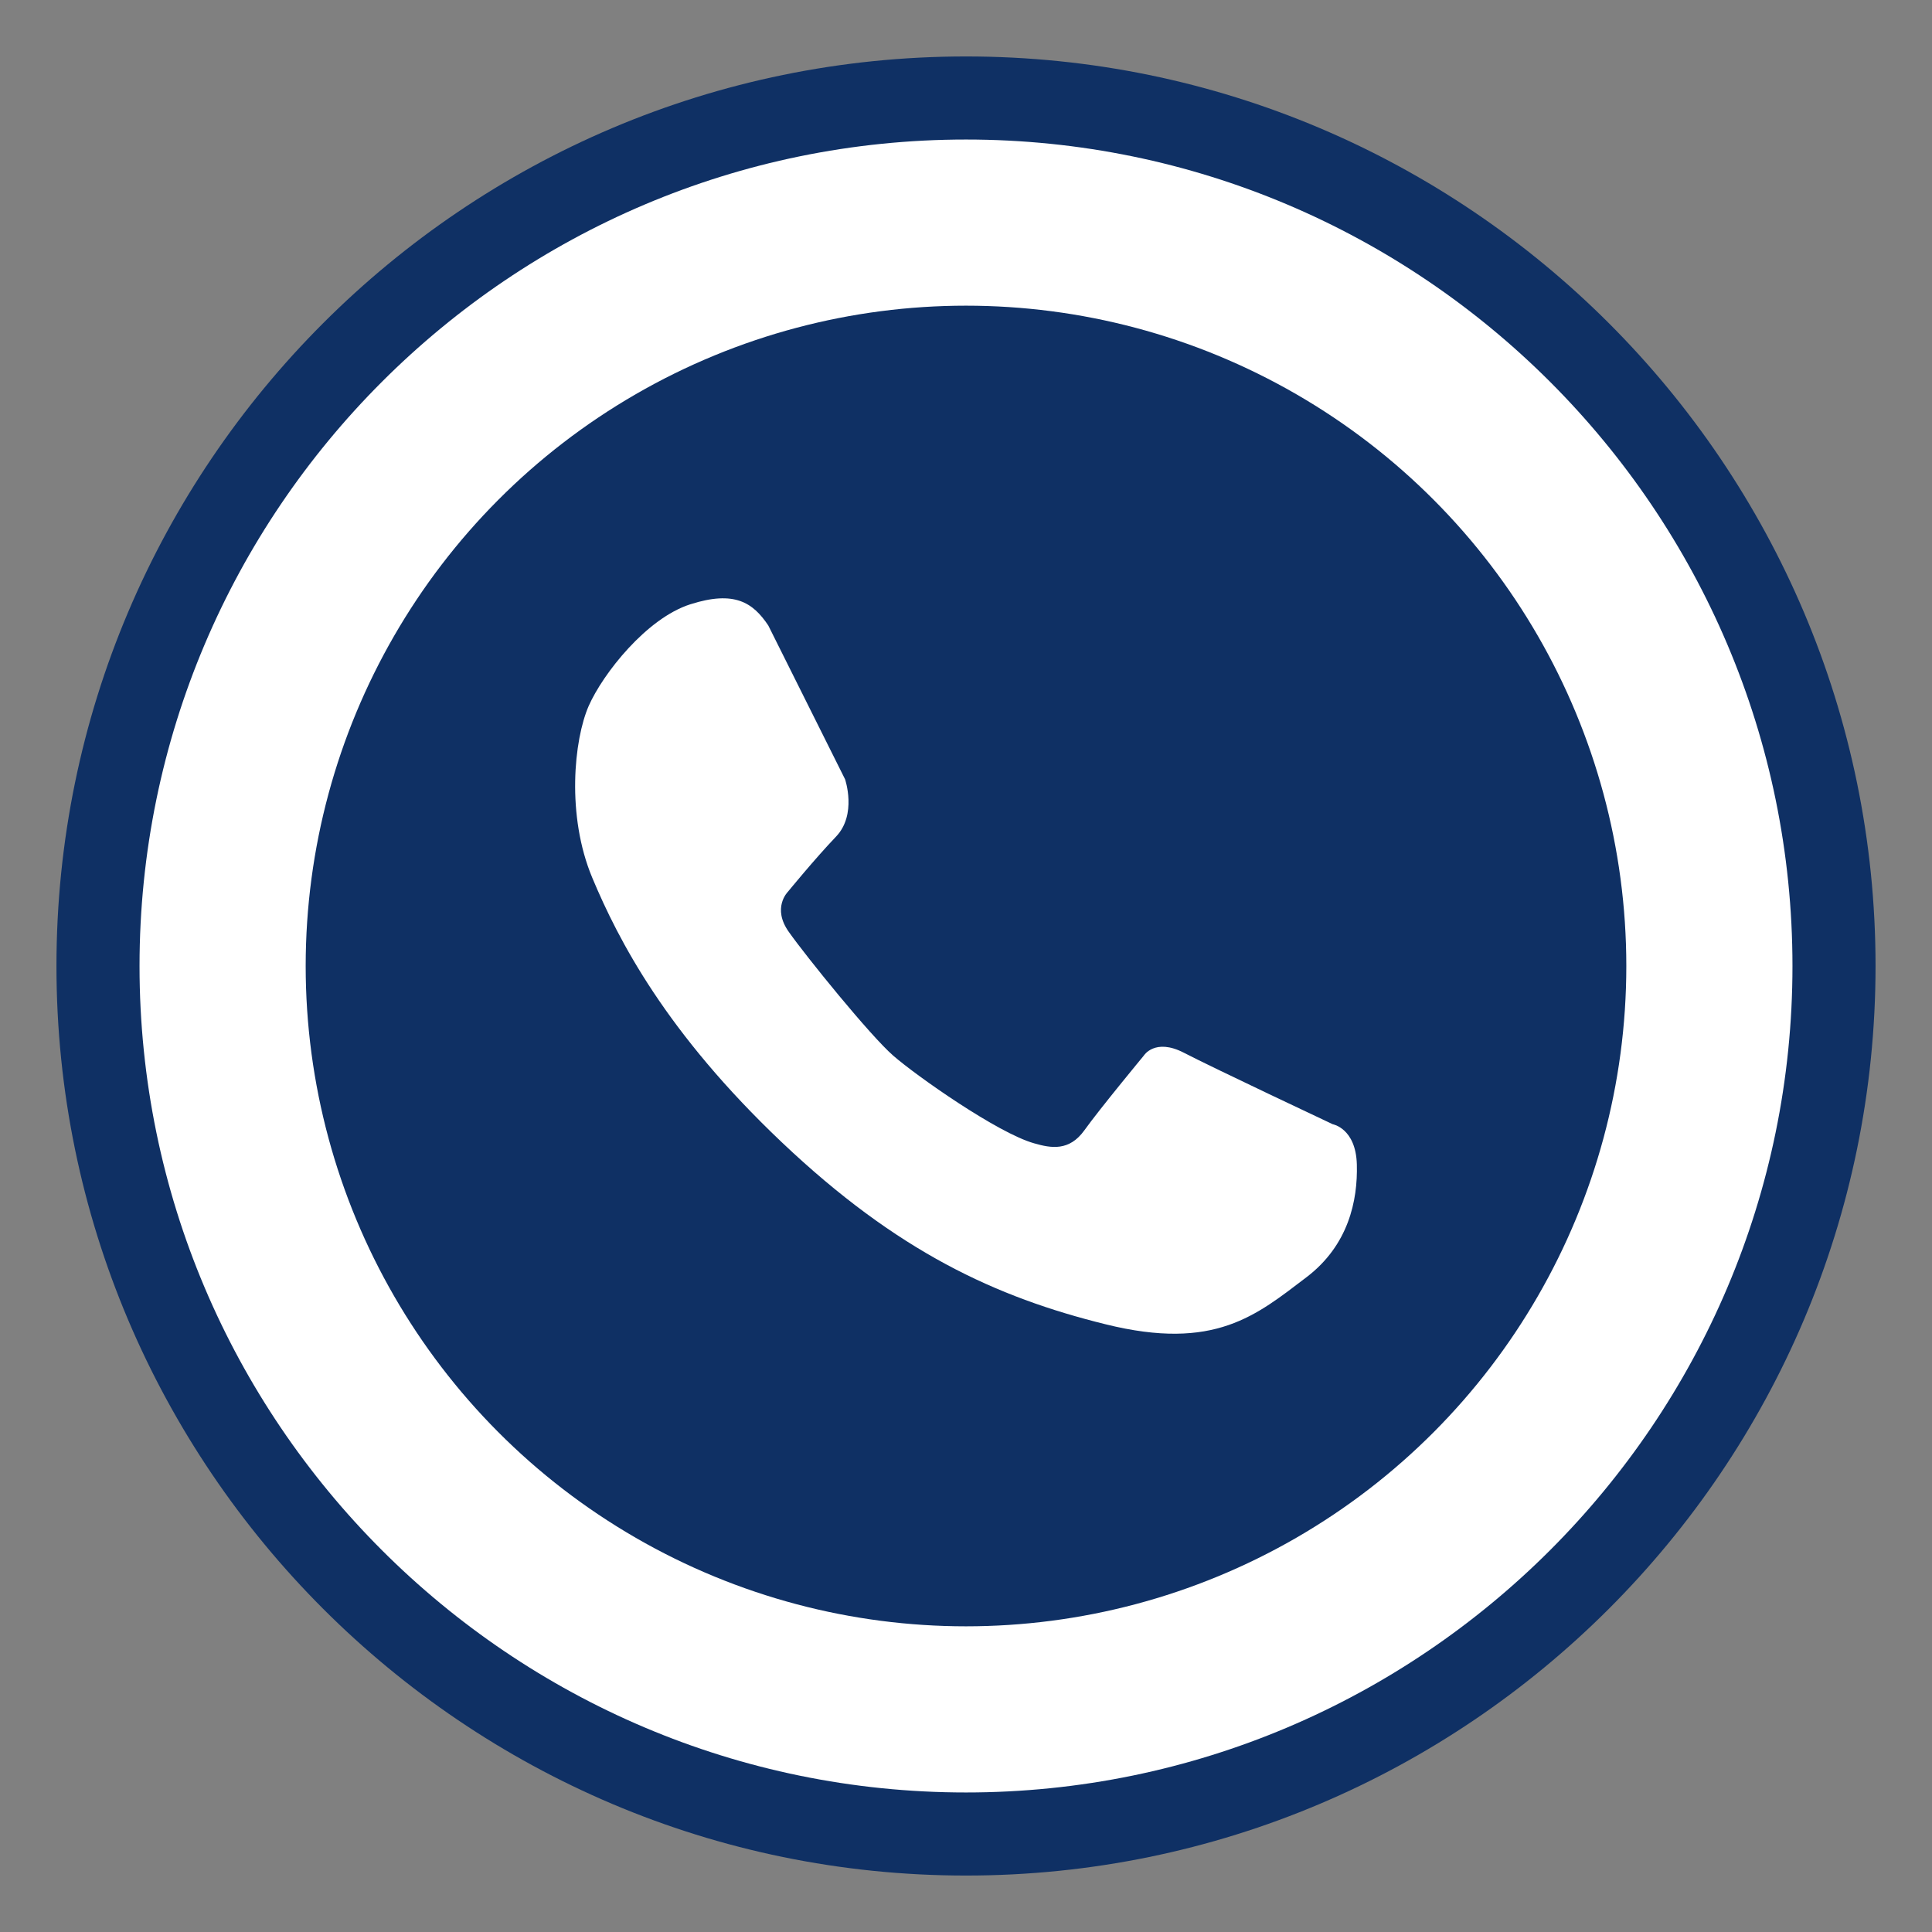
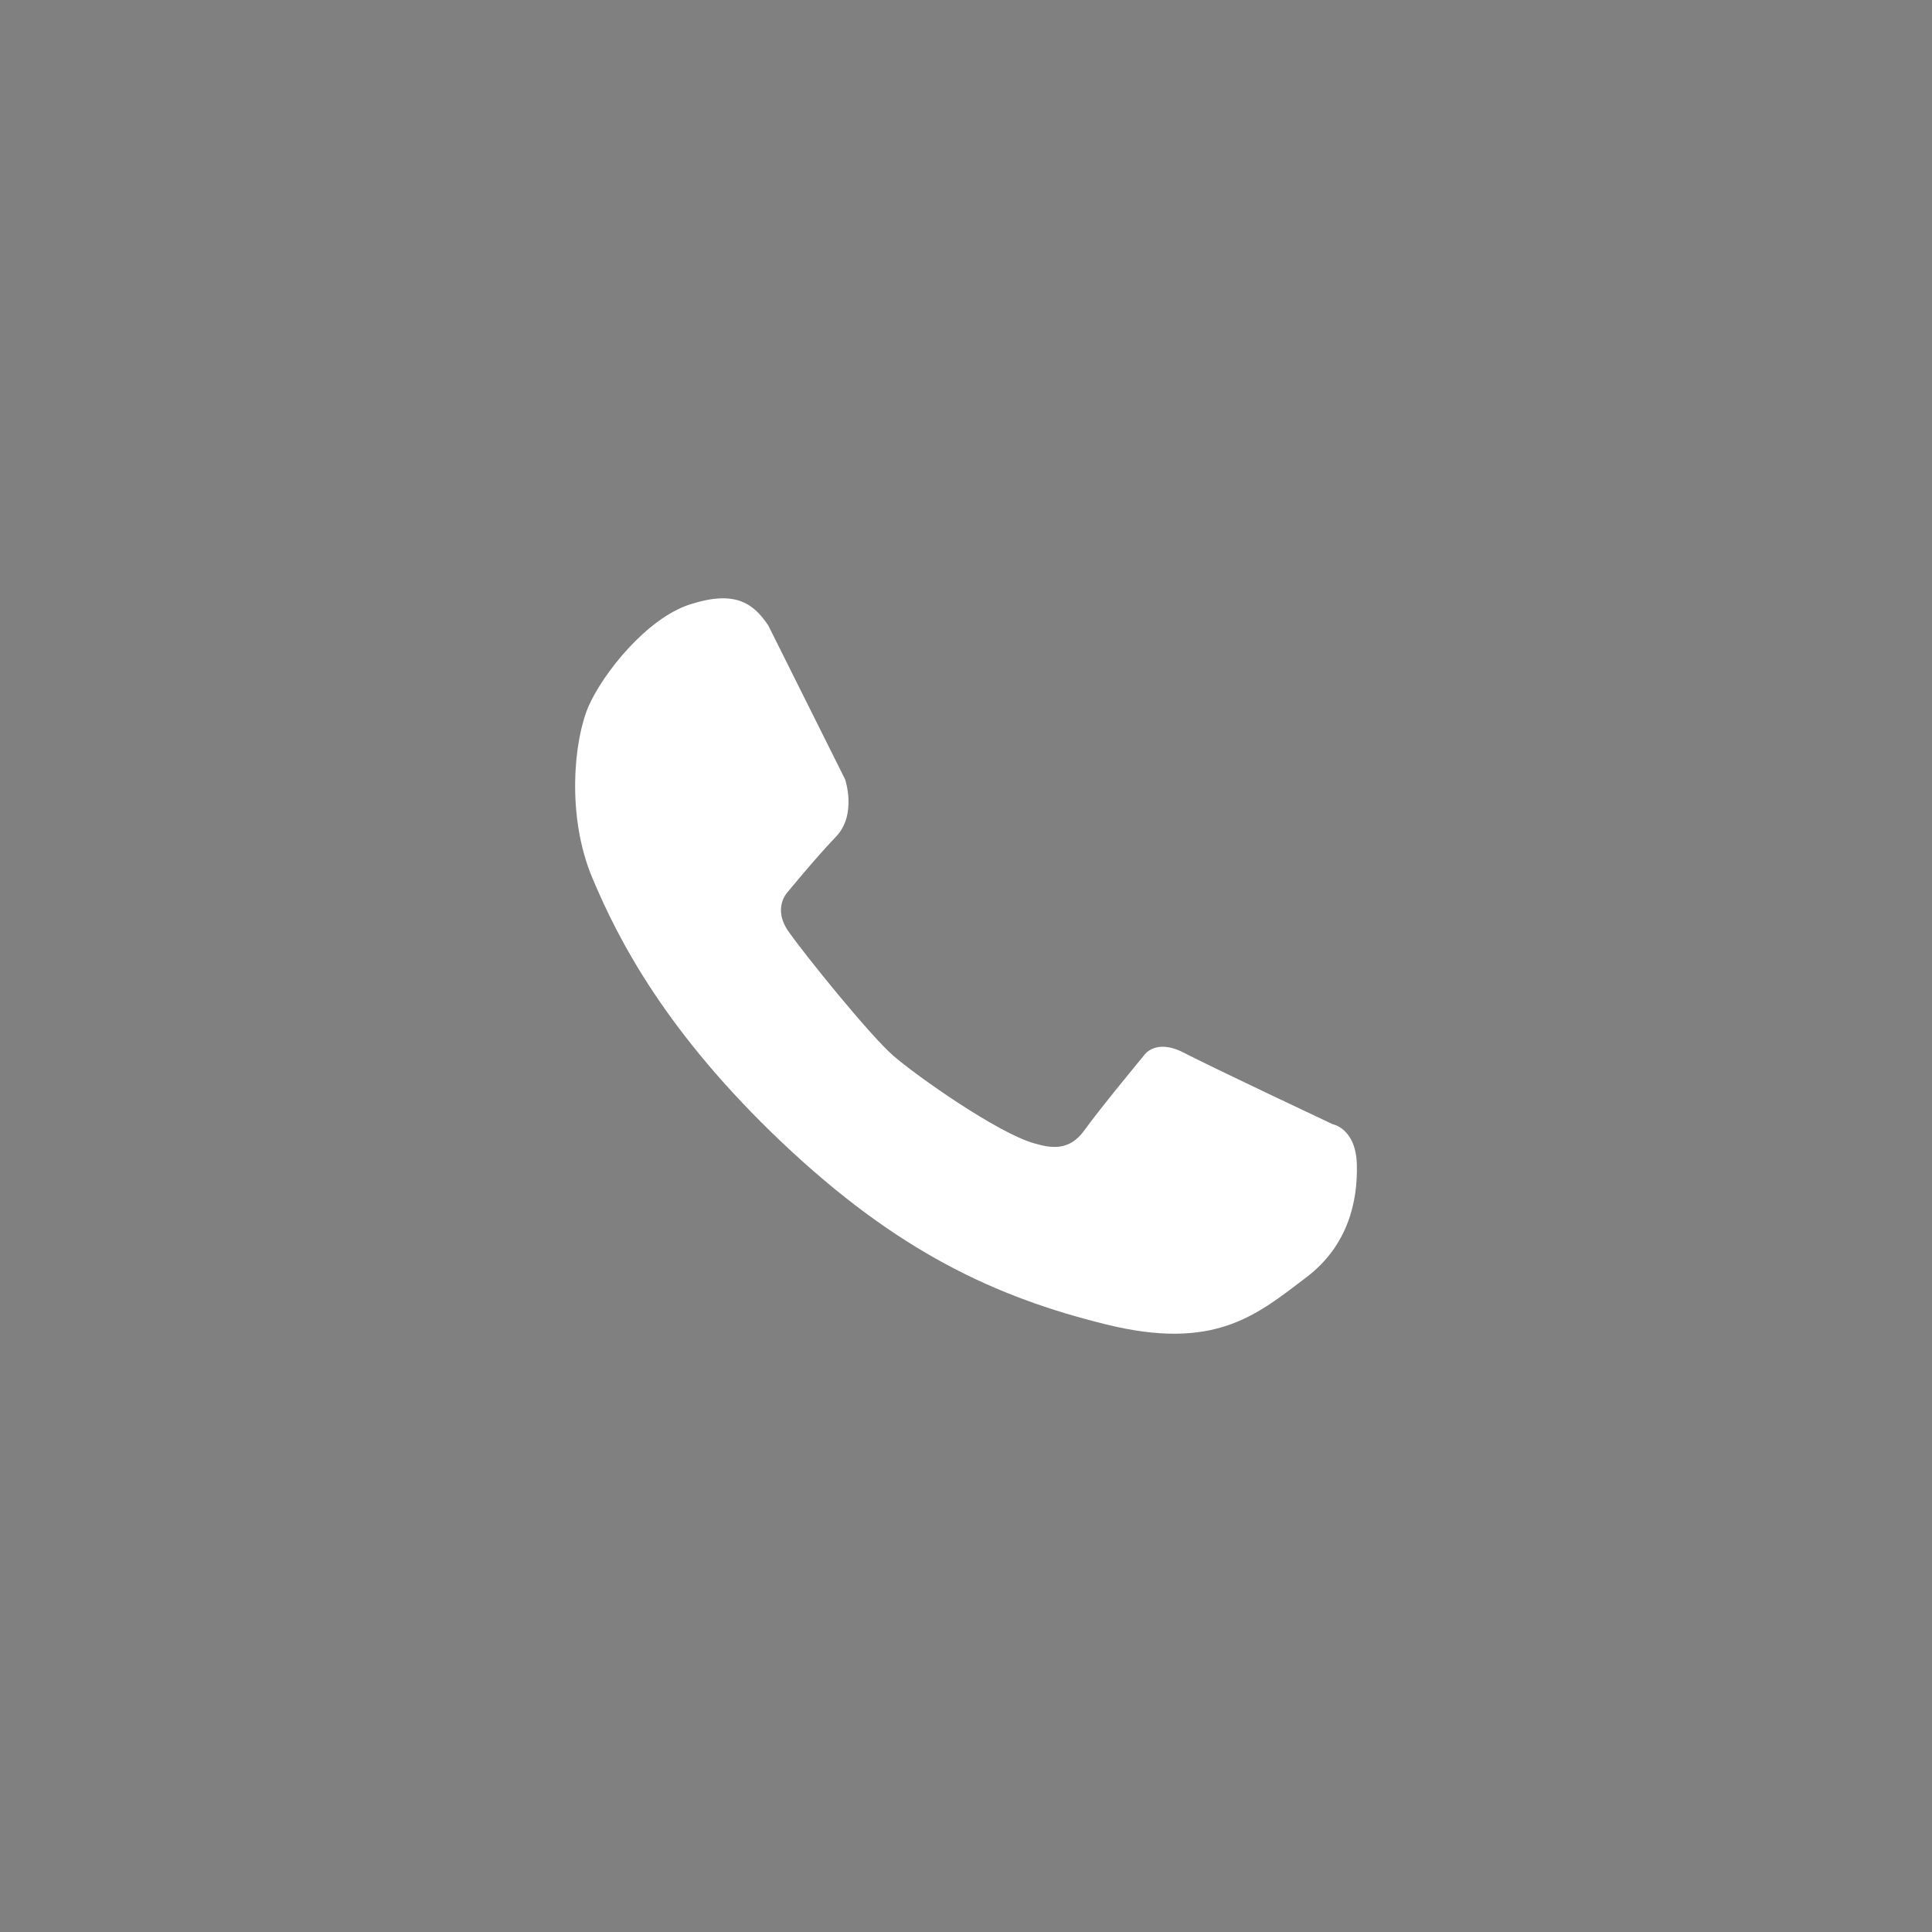
<svg xmlns="http://www.w3.org/2000/svg" version="1.1" id="Layer_1" x="0px" y="0px" width="50px" height="50px" viewBox="0 0 50 50" enable-background="new 0 0 50 50" xml:space="preserve">
  <rect x="0" y="0" width="50" height="50" fill="#808080" stroke="none" />
  <g>
-     <path fill="#0F3064" d="M25,48.539C12.021,48.539,1.461,37.979,1.461,25S12.021,1.461,25,1.461S48.539,12.021,48.539,25   S37.979,48.539,25,48.539z" />
-     <path fill="#FFFFFF" d="M25,46.389C13.205,46.389,3.611,36.795,3.611,25C3.611,13.207,13.205,3.611,25,3.611   S46.389,13.207,46.389,25C46.389,36.795,36.795,46.389,25,46.389z" />
-     <circle fill="#0F3064" cx="25" cy="25" r="17.089" />
    <path fill="#FFFFFF" d="M19.883,16.187l1.987,3.98c0,0,0.314,0.911-0.233,1.484c-0.546,0.571-1.249,1.431-1.249,1.431   s-0.417,0.417,0.029,1.039c0.44,0.625,2.105,2.683,2.702,3.201c0.6,0.523,2.706,2.005,3.645,2.267   c0.441,0.128,0.909,0.208,1.301-0.339c0.391-0.547,1.534-1.928,1.534-1.928s0.285-0.468,1.042-0.076   c0.753,0.391,3.85,1.849,3.85,1.849s0.598,0.104,0.624,1.04c0.026,0.938-0.218,2.091-1.299,2.916   c-1.295,0.982-2.371,1.925-5.205,1.221c-2.835-0.7-5.386-1.874-8.377-4.709c-2.993-2.838-4.229-5.23-4.905-6.844   c-0.677-1.614-0.475-3.578-0.093-4.451c0.369-0.834,1.495-2.267,2.629-2.629C19.009,15.274,19.487,15.595,19.883,16.187z" />
  </g>
</svg>